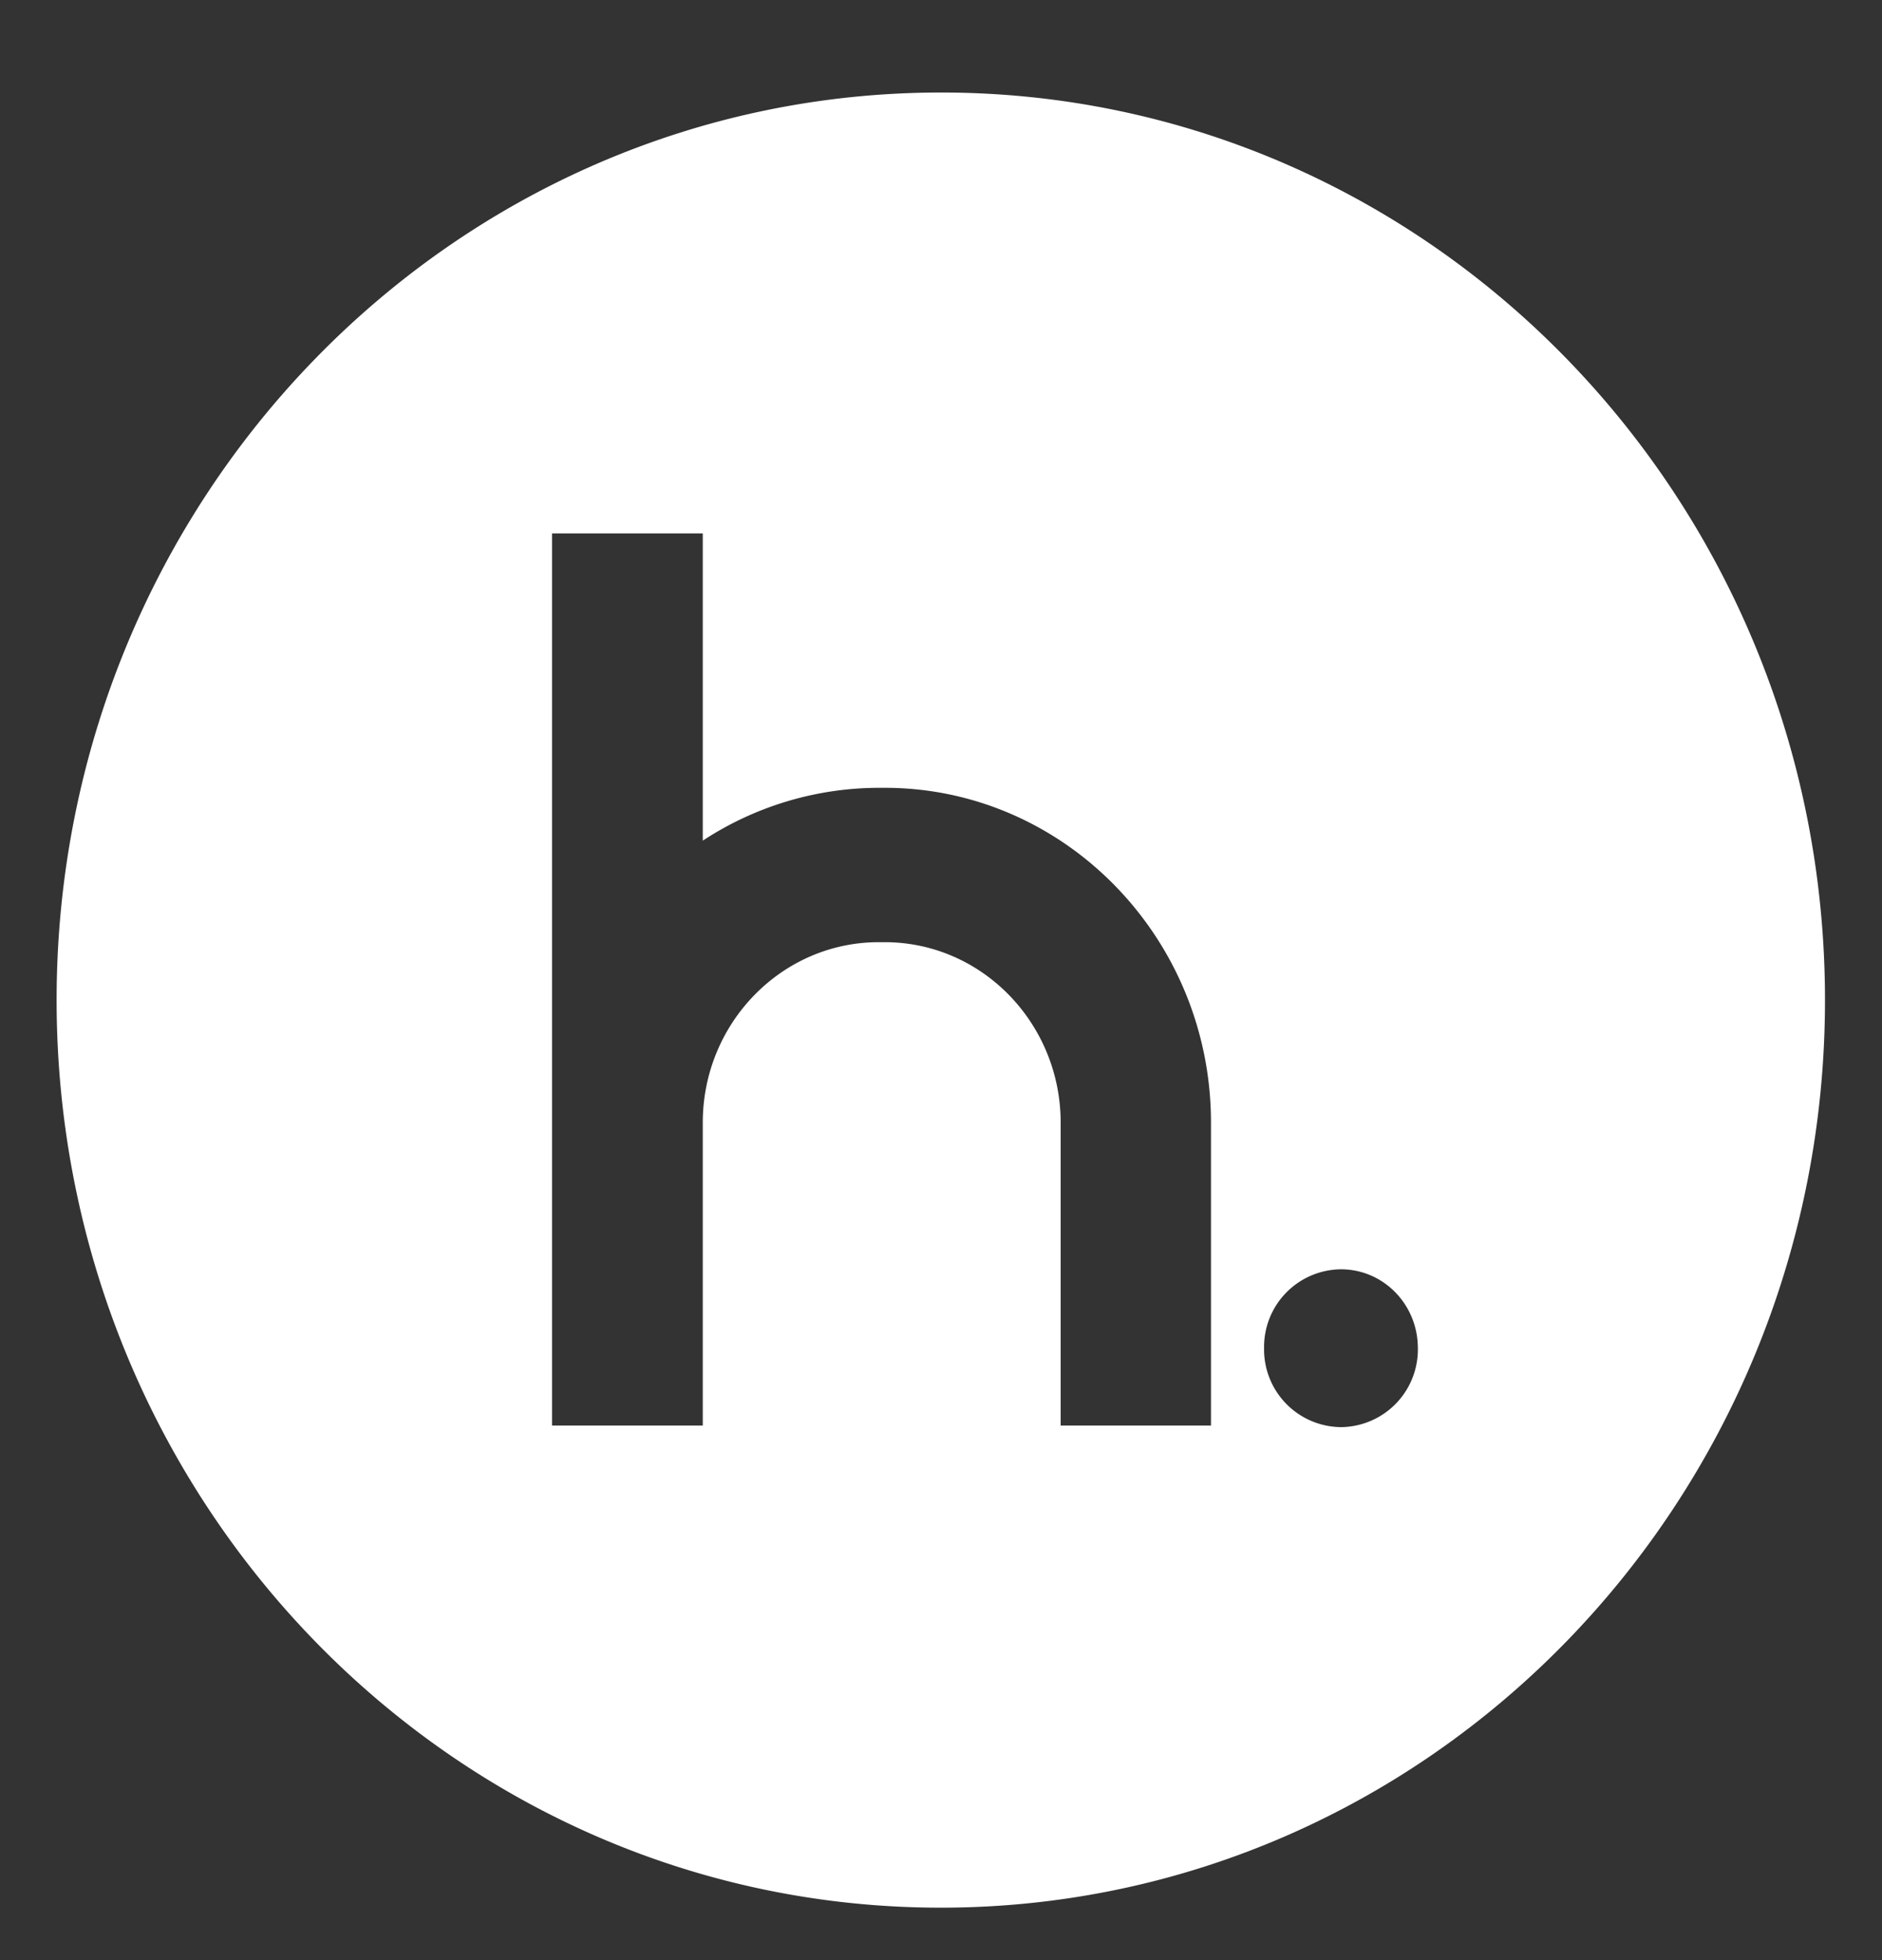
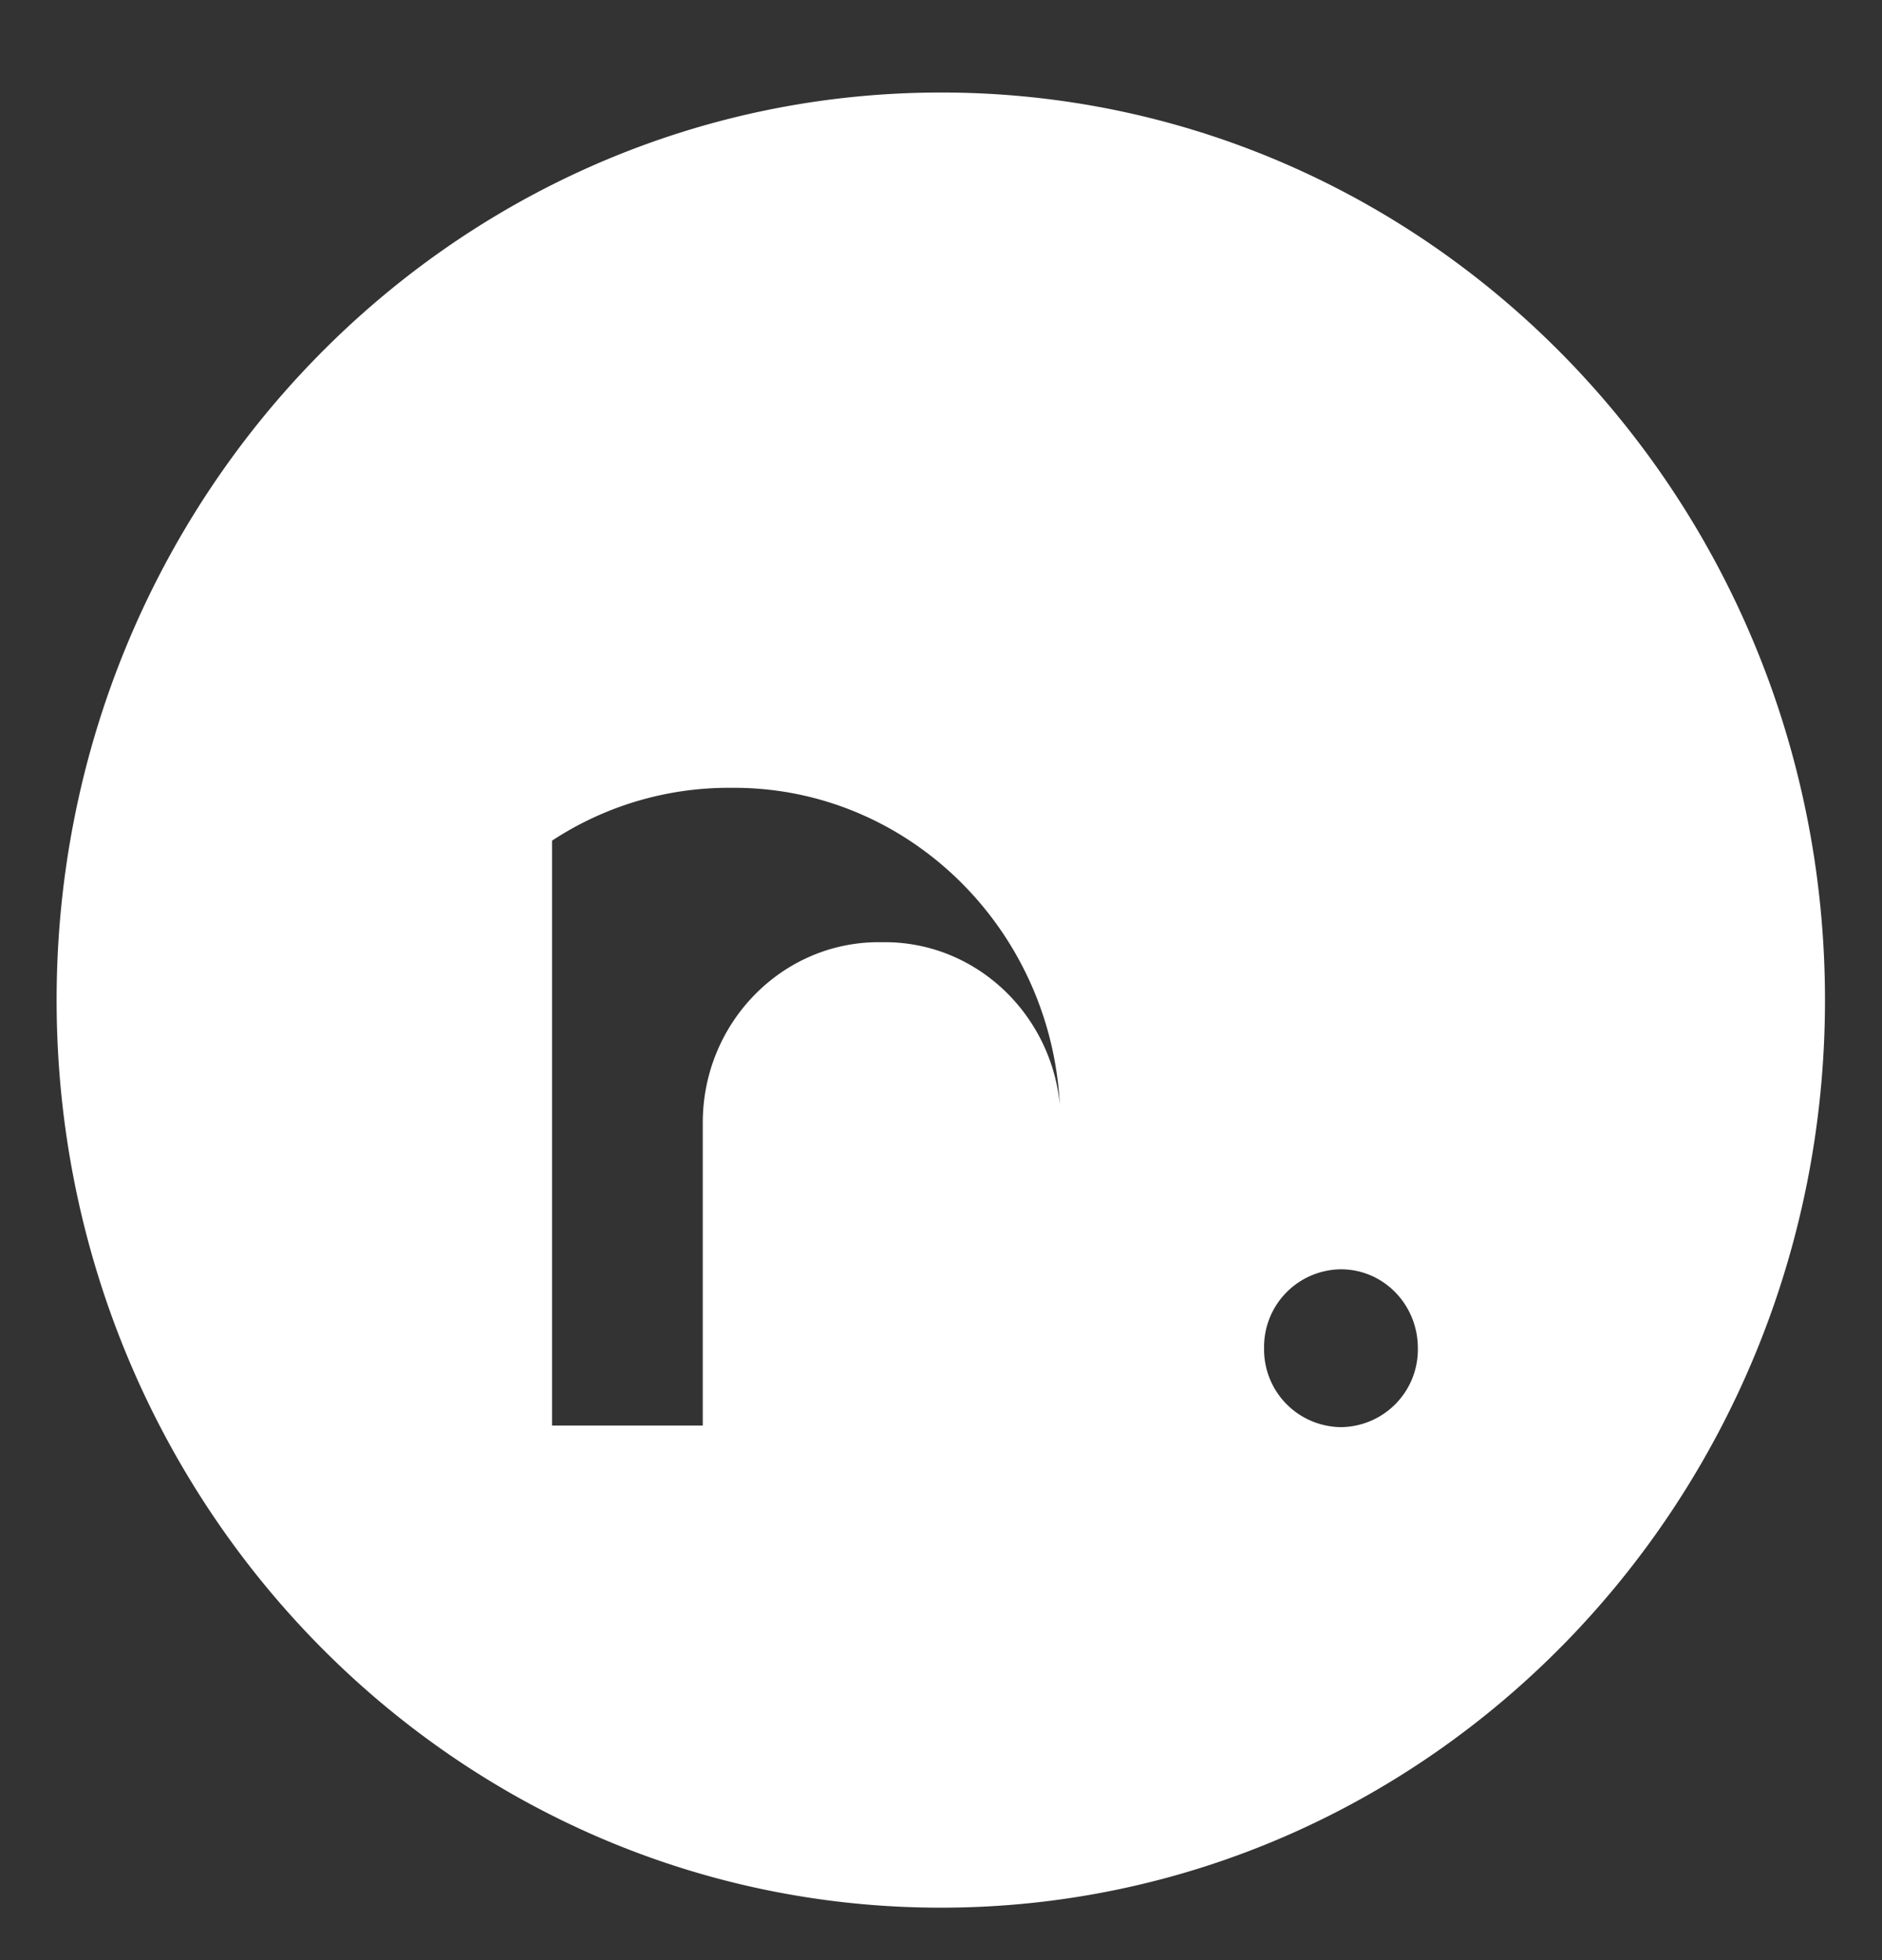
<svg xmlns="http://www.w3.org/2000/svg" width="24" height="25" fill="none" viewBox="0 0 24 25">
  <rect x="0" y="0" width="24" height="25" fill="#333333" stroke="none" />
-   <path fill="#fff" d="M12.002 1.18C5.77 1.18.722 6.362.722 12.755c0 6.394 5.048 11.576 11.276 11.576s11.275-5.182 11.275-11.576c0-6.393-5.043-11.575-11.271-11.575m3.446 17.002h-1.922v-3.863c0-1.267-1.004-2.302-2.243-2.302h-.078c-1.235 0-2.243 1.031-2.243 2.302v3.863H7.04V6.803h1.922v3.919a4.1 4.1 0 0 1 2.243-.674h.078c2.293 0 4.16 1.917 4.16 4.271v3.863zm1.652.02a.99.99 0 0 1-.98-1.007.99.99 0 0 1 .98-1.006c.543 0 .981.449.981 1.006a.99.99 0 0 1-.98 1.007" />
+   <path fill="#fff" d="M12.002 1.18C5.77 1.18.722 6.362.722 12.755c0 6.394 5.048 11.576 11.276 11.576s11.275-5.182 11.275-11.576c0-6.393-5.043-11.575-11.271-11.575m3.446 17.002h-1.922v-3.863c0-1.267-1.004-2.302-2.243-2.302h-.078c-1.235 0-2.243 1.031-2.243 2.302v3.863H7.04V6.803v3.919a4.1 4.1 0 0 1 2.243-.674h.078c2.293 0 4.16 1.917 4.16 4.271v3.863zm1.652.02a.99.99 0 0 1-.98-1.007.99.99 0 0 1 .98-1.006c.543 0 .981.449.981 1.006a.99.99 0 0 1-.98 1.007" />
</svg>